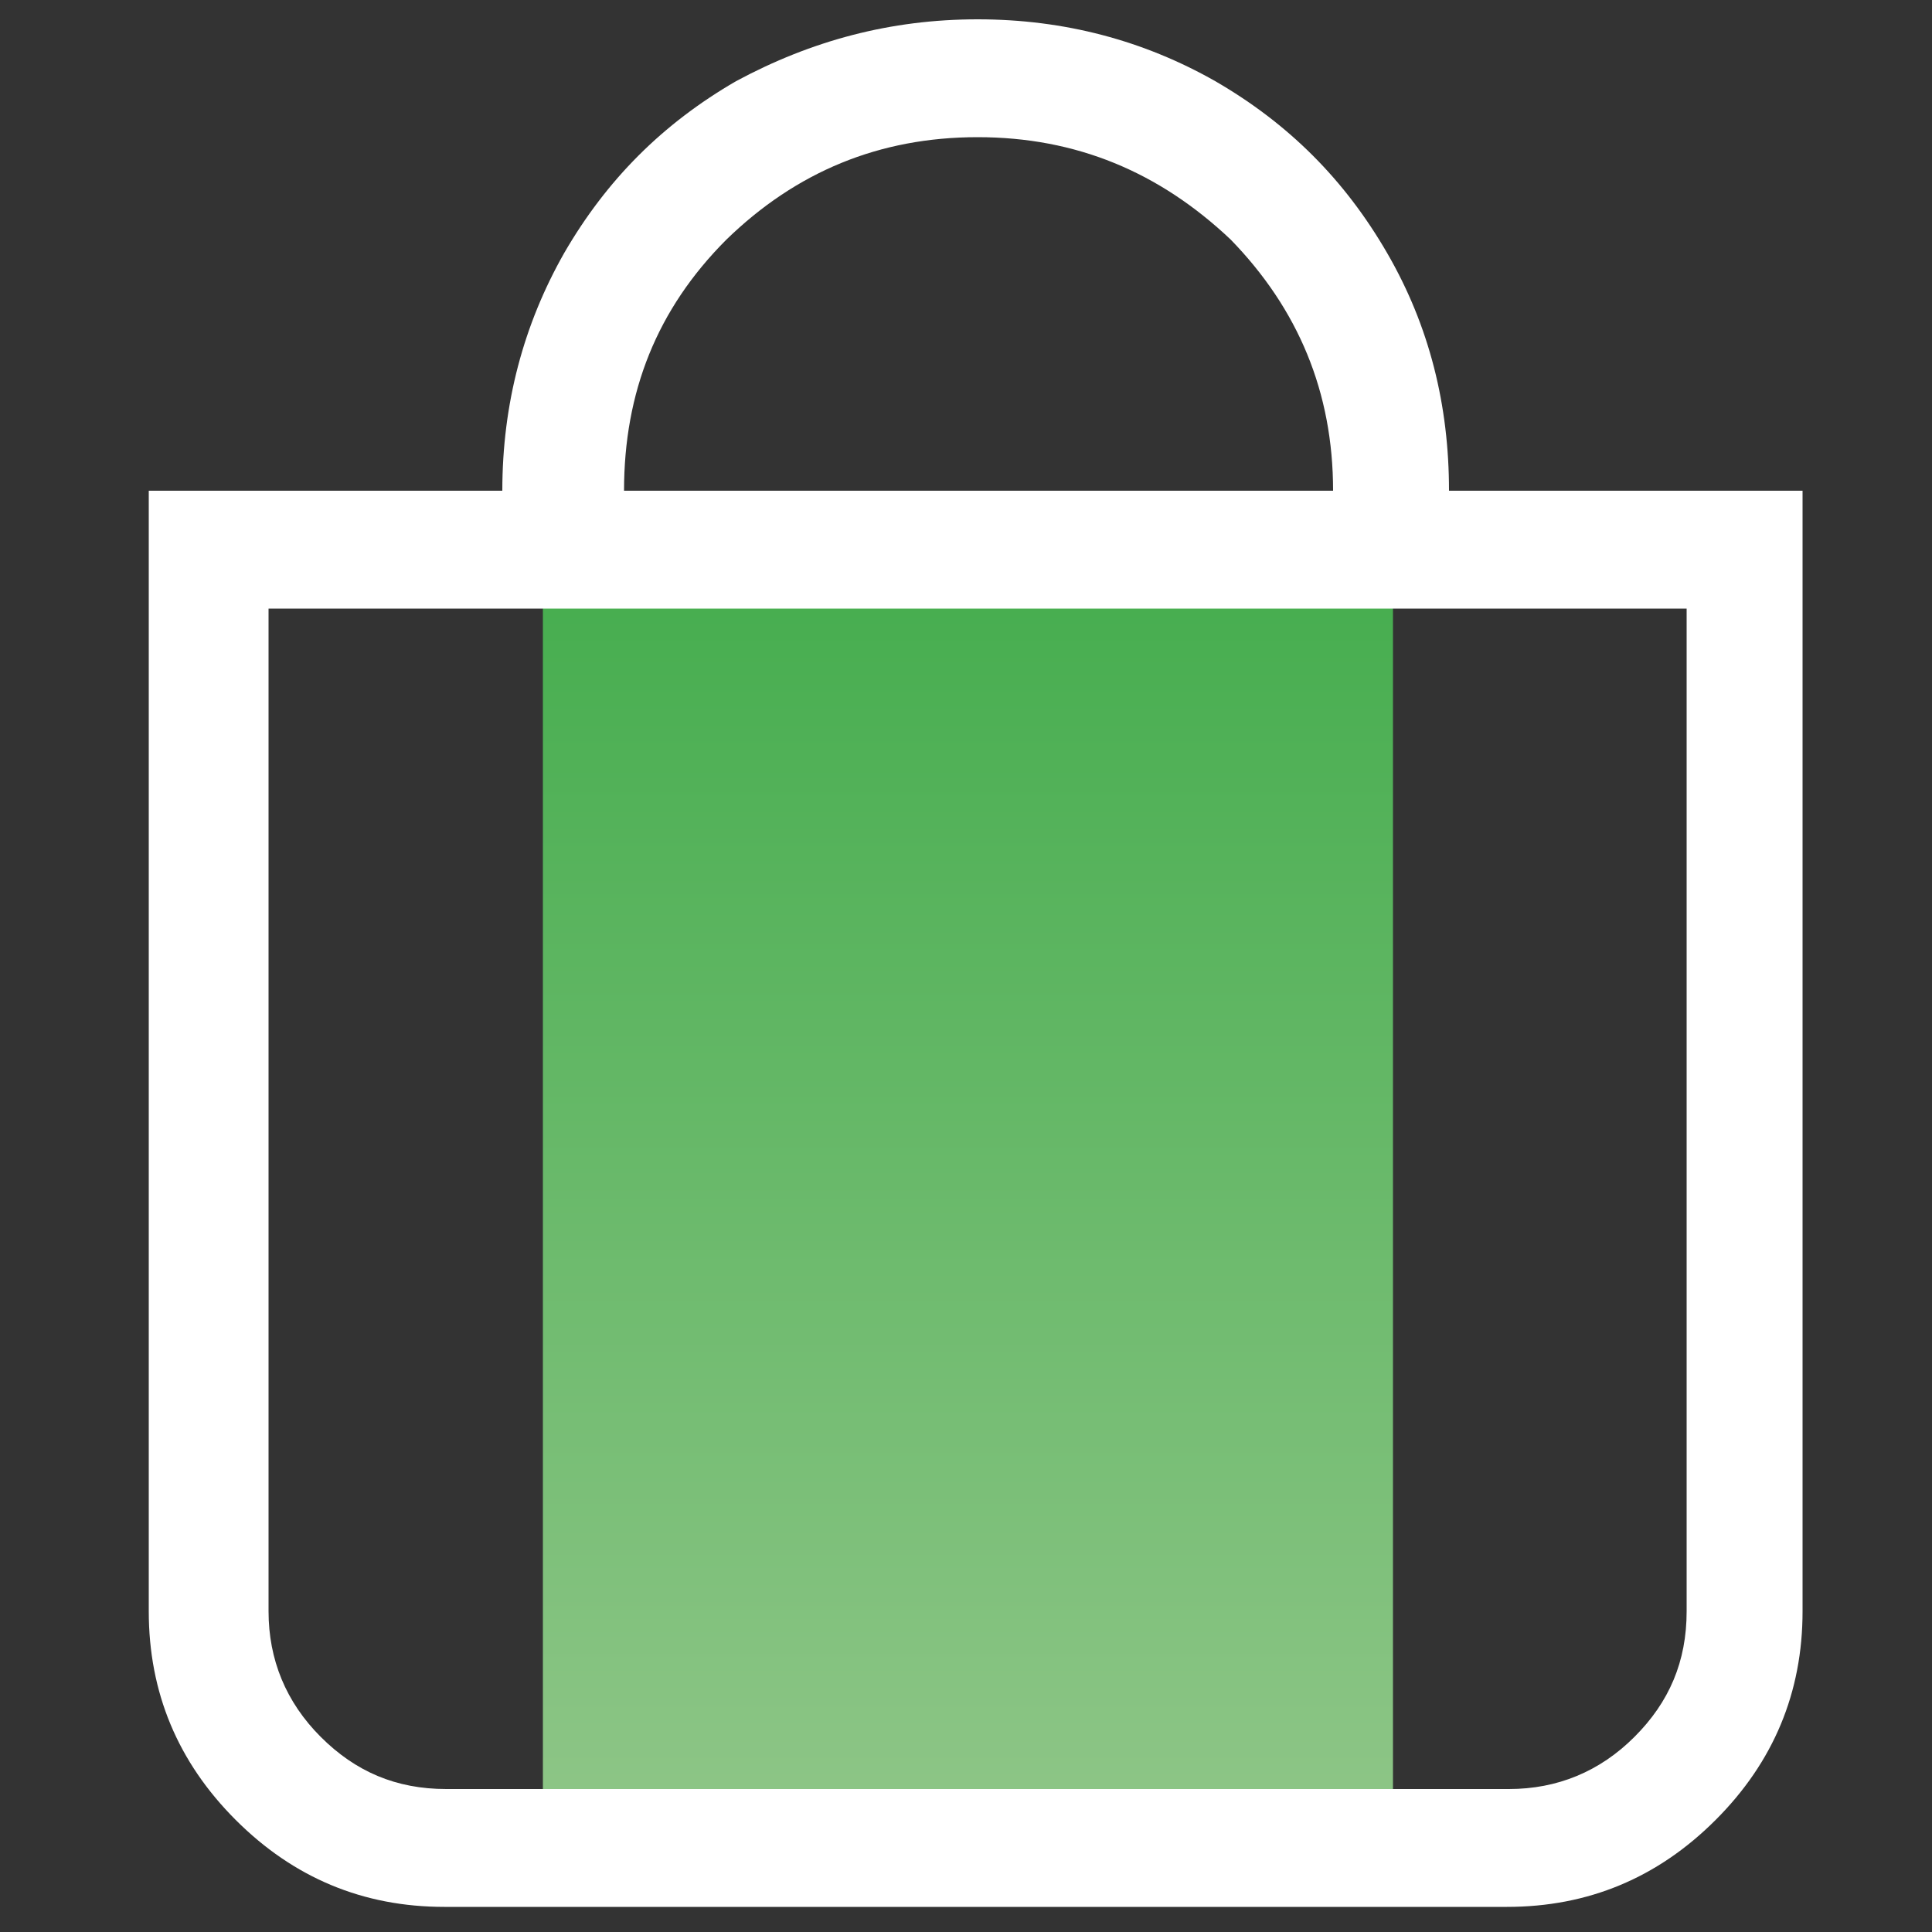
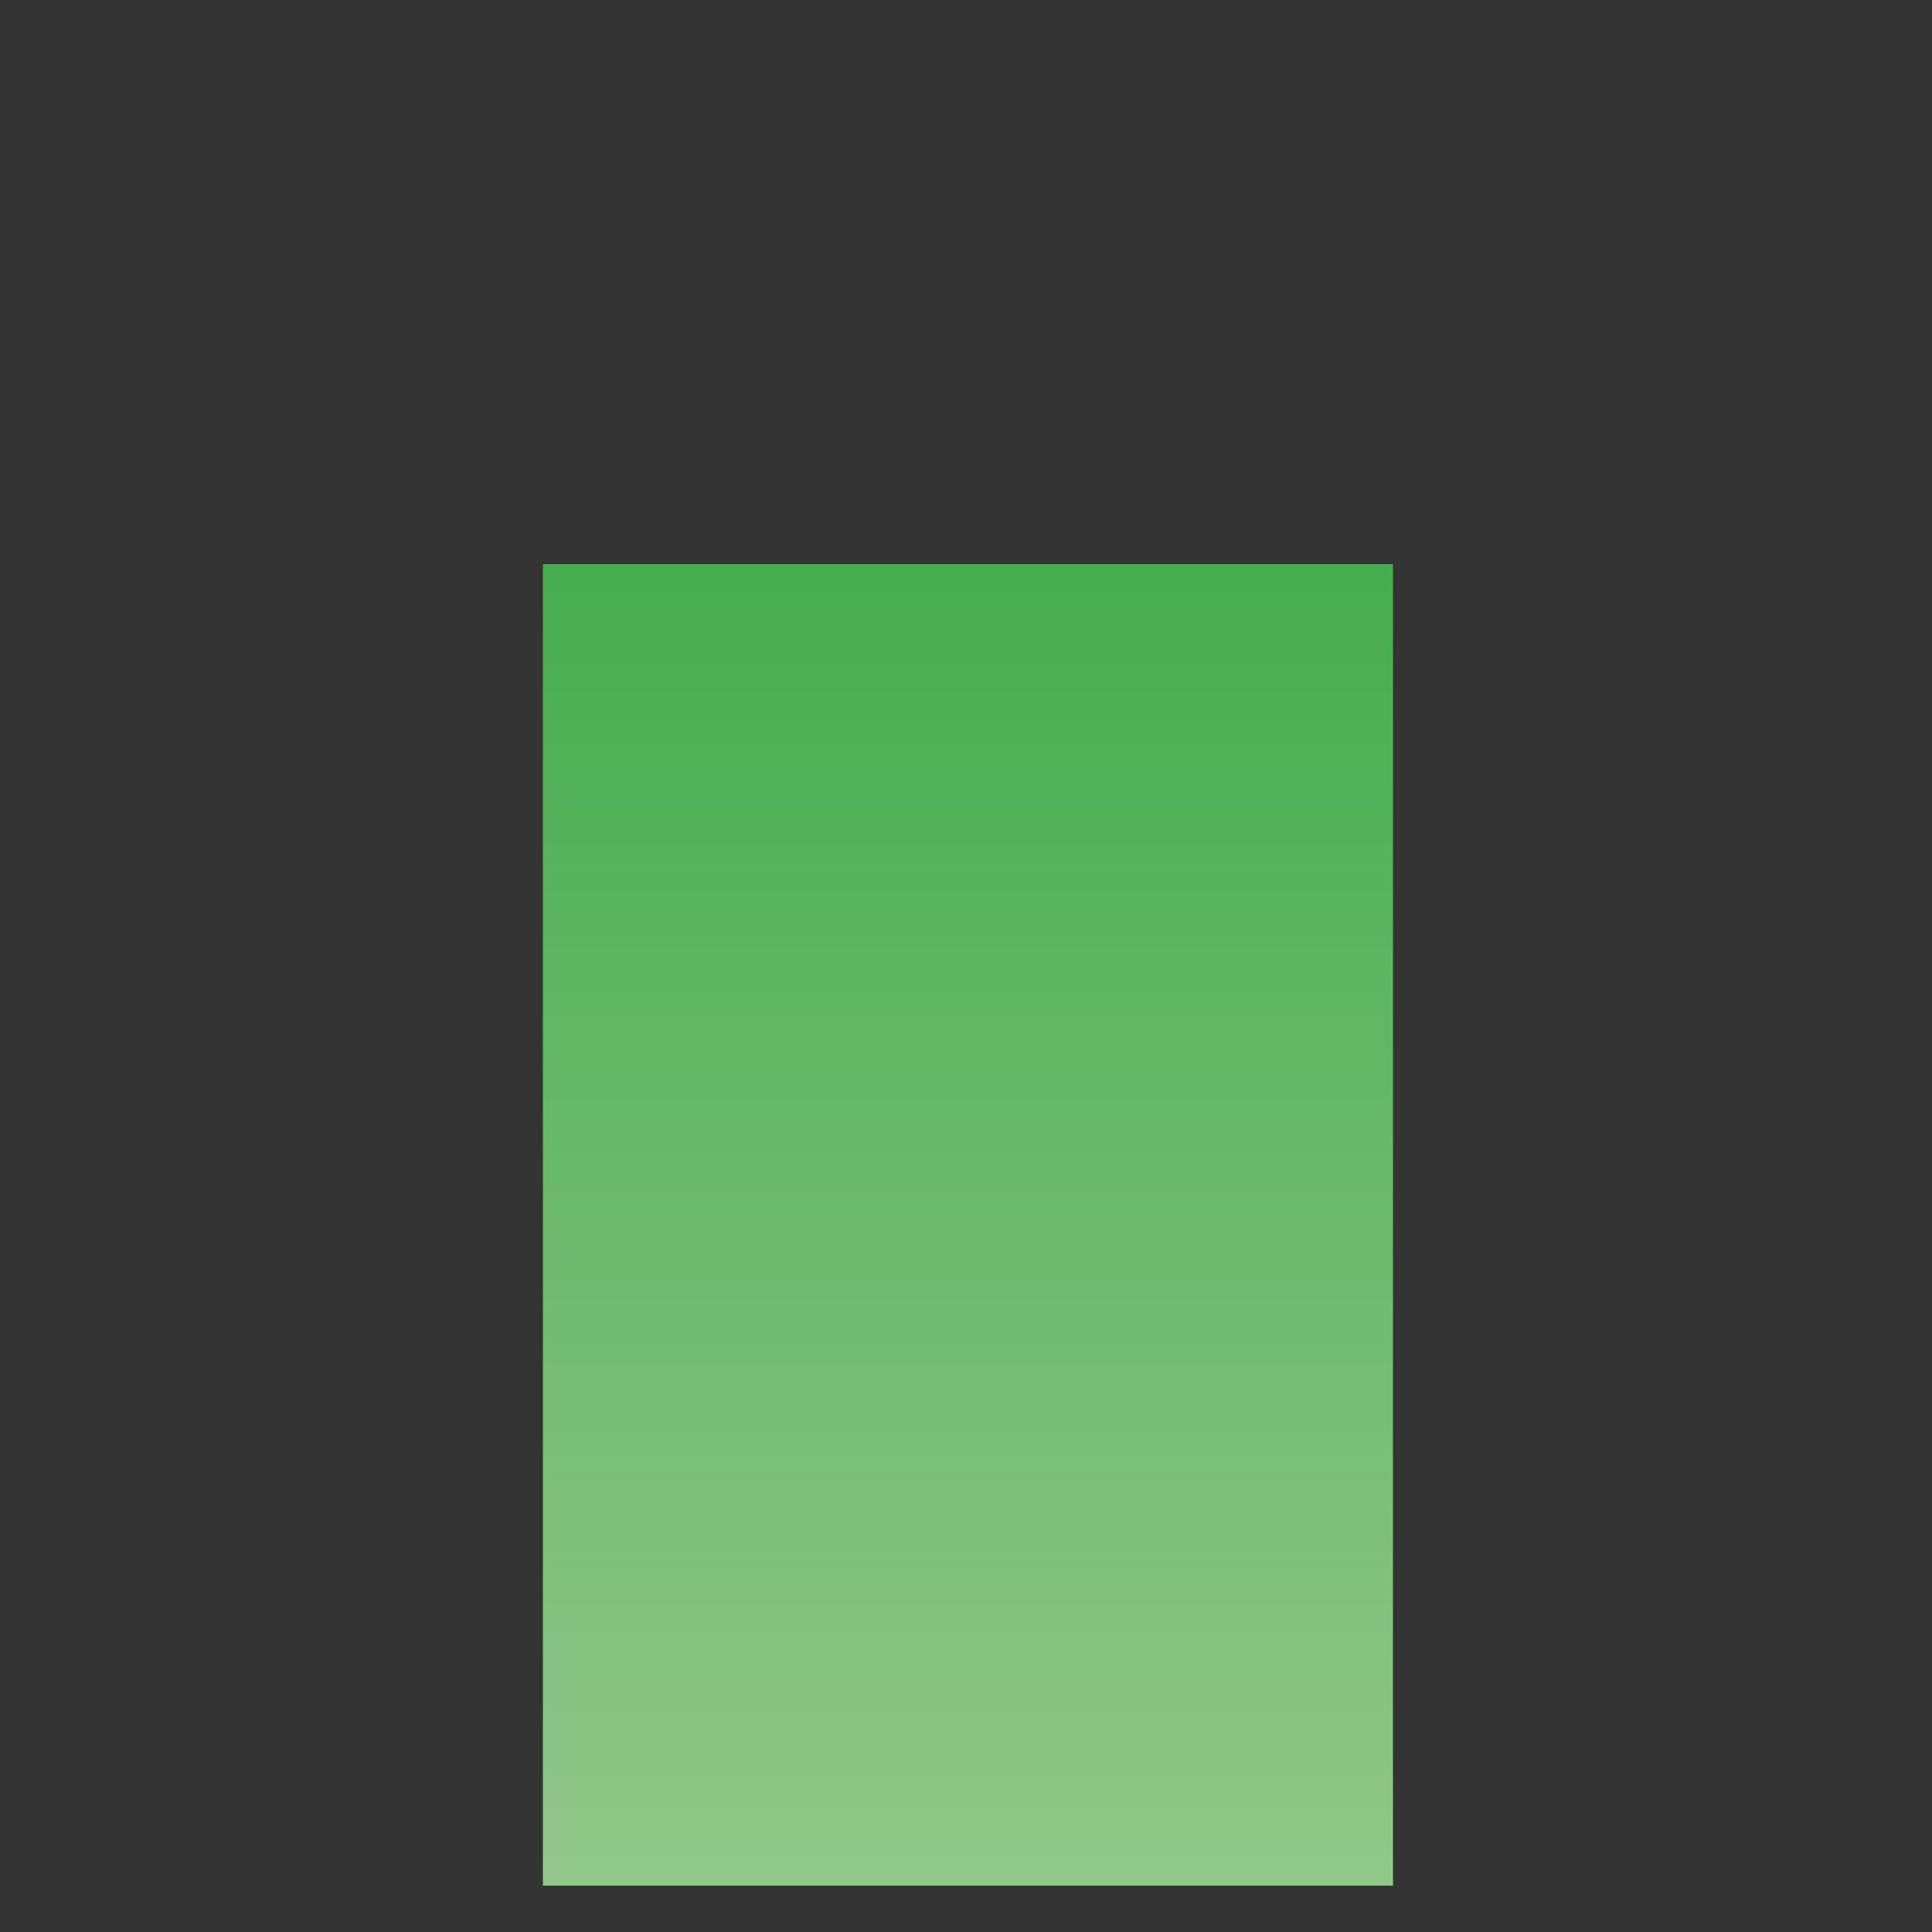
<svg xmlns="http://www.w3.org/2000/svg" version="1.1" id="Layer_1" x="0px" y="0px" viewBox="0 0 100 100" style="enable-background:new 0 0 100 100;" xml:space="preserve">
  <rect x="0" y="0" width="100" height="100" fill="#333333" stroke="none" />
  <style type="text/css">
	.st0{fill-rule:evenodd;clip-rule:evenodd;fill:url(#SVGID_1_);}
	.st1{fill:#FFFFFF;}
</style>
  <linearGradient id="SVGID_1_" gradientUnits="userSpaceOnUse" x1="50.124" y1="97.582" x2="50.124" y2="29.16">
    <stop offset="0" style="stop-color:#92C78A" />
    <stop offset="1" style="stop-color:#45AD4E" />
  </linearGradient>
  <path class="st0" d="M28.1,29.2h44v68.4h-44V29.2z" />
-   <path class="st1" d="M75,25.4h18.3v58c0,4.2-1.5,7.8-4.5,10.8c-3,3-6.6,4.5-10.8,4.5h-55c-4.2,0-7.8-1.5-10.8-4.5  c-3-3-4.5-6.6-4.5-10.8v-58h18.3c0-4.5,1.1-8.6,3.2-12.3c2.2-3.8,5.1-6.7,8.9-8.9C42,2.1,46.1,1,50.6,1c4.5,0,8.6,1.1,12.3,3.2  c3.8,2.2,6.7,5.1,8.9,8.9C74,16.9,75,21,75,25.4z M50.6,7.1c-5.1,0-9.4,1.8-13,5.3c-3.6,3.6-5.3,7.9-5.3,13h36.7  c0-5.1-1.8-9.4-5.3-13C60,8.9,55.7,7.1,50.6,7.1z M26.2,31.5H13.9v51.9c0,2.5,0.9,4.7,2.7,6.5c1.8,1.8,3.9,2.7,6.5,2.7h55  c2.5,0,4.7-0.9,6.5-2.7c1.8-1.8,2.7-3.9,2.7-6.5V31.5H75 M68.9,31.5H32.3" />
</svg>